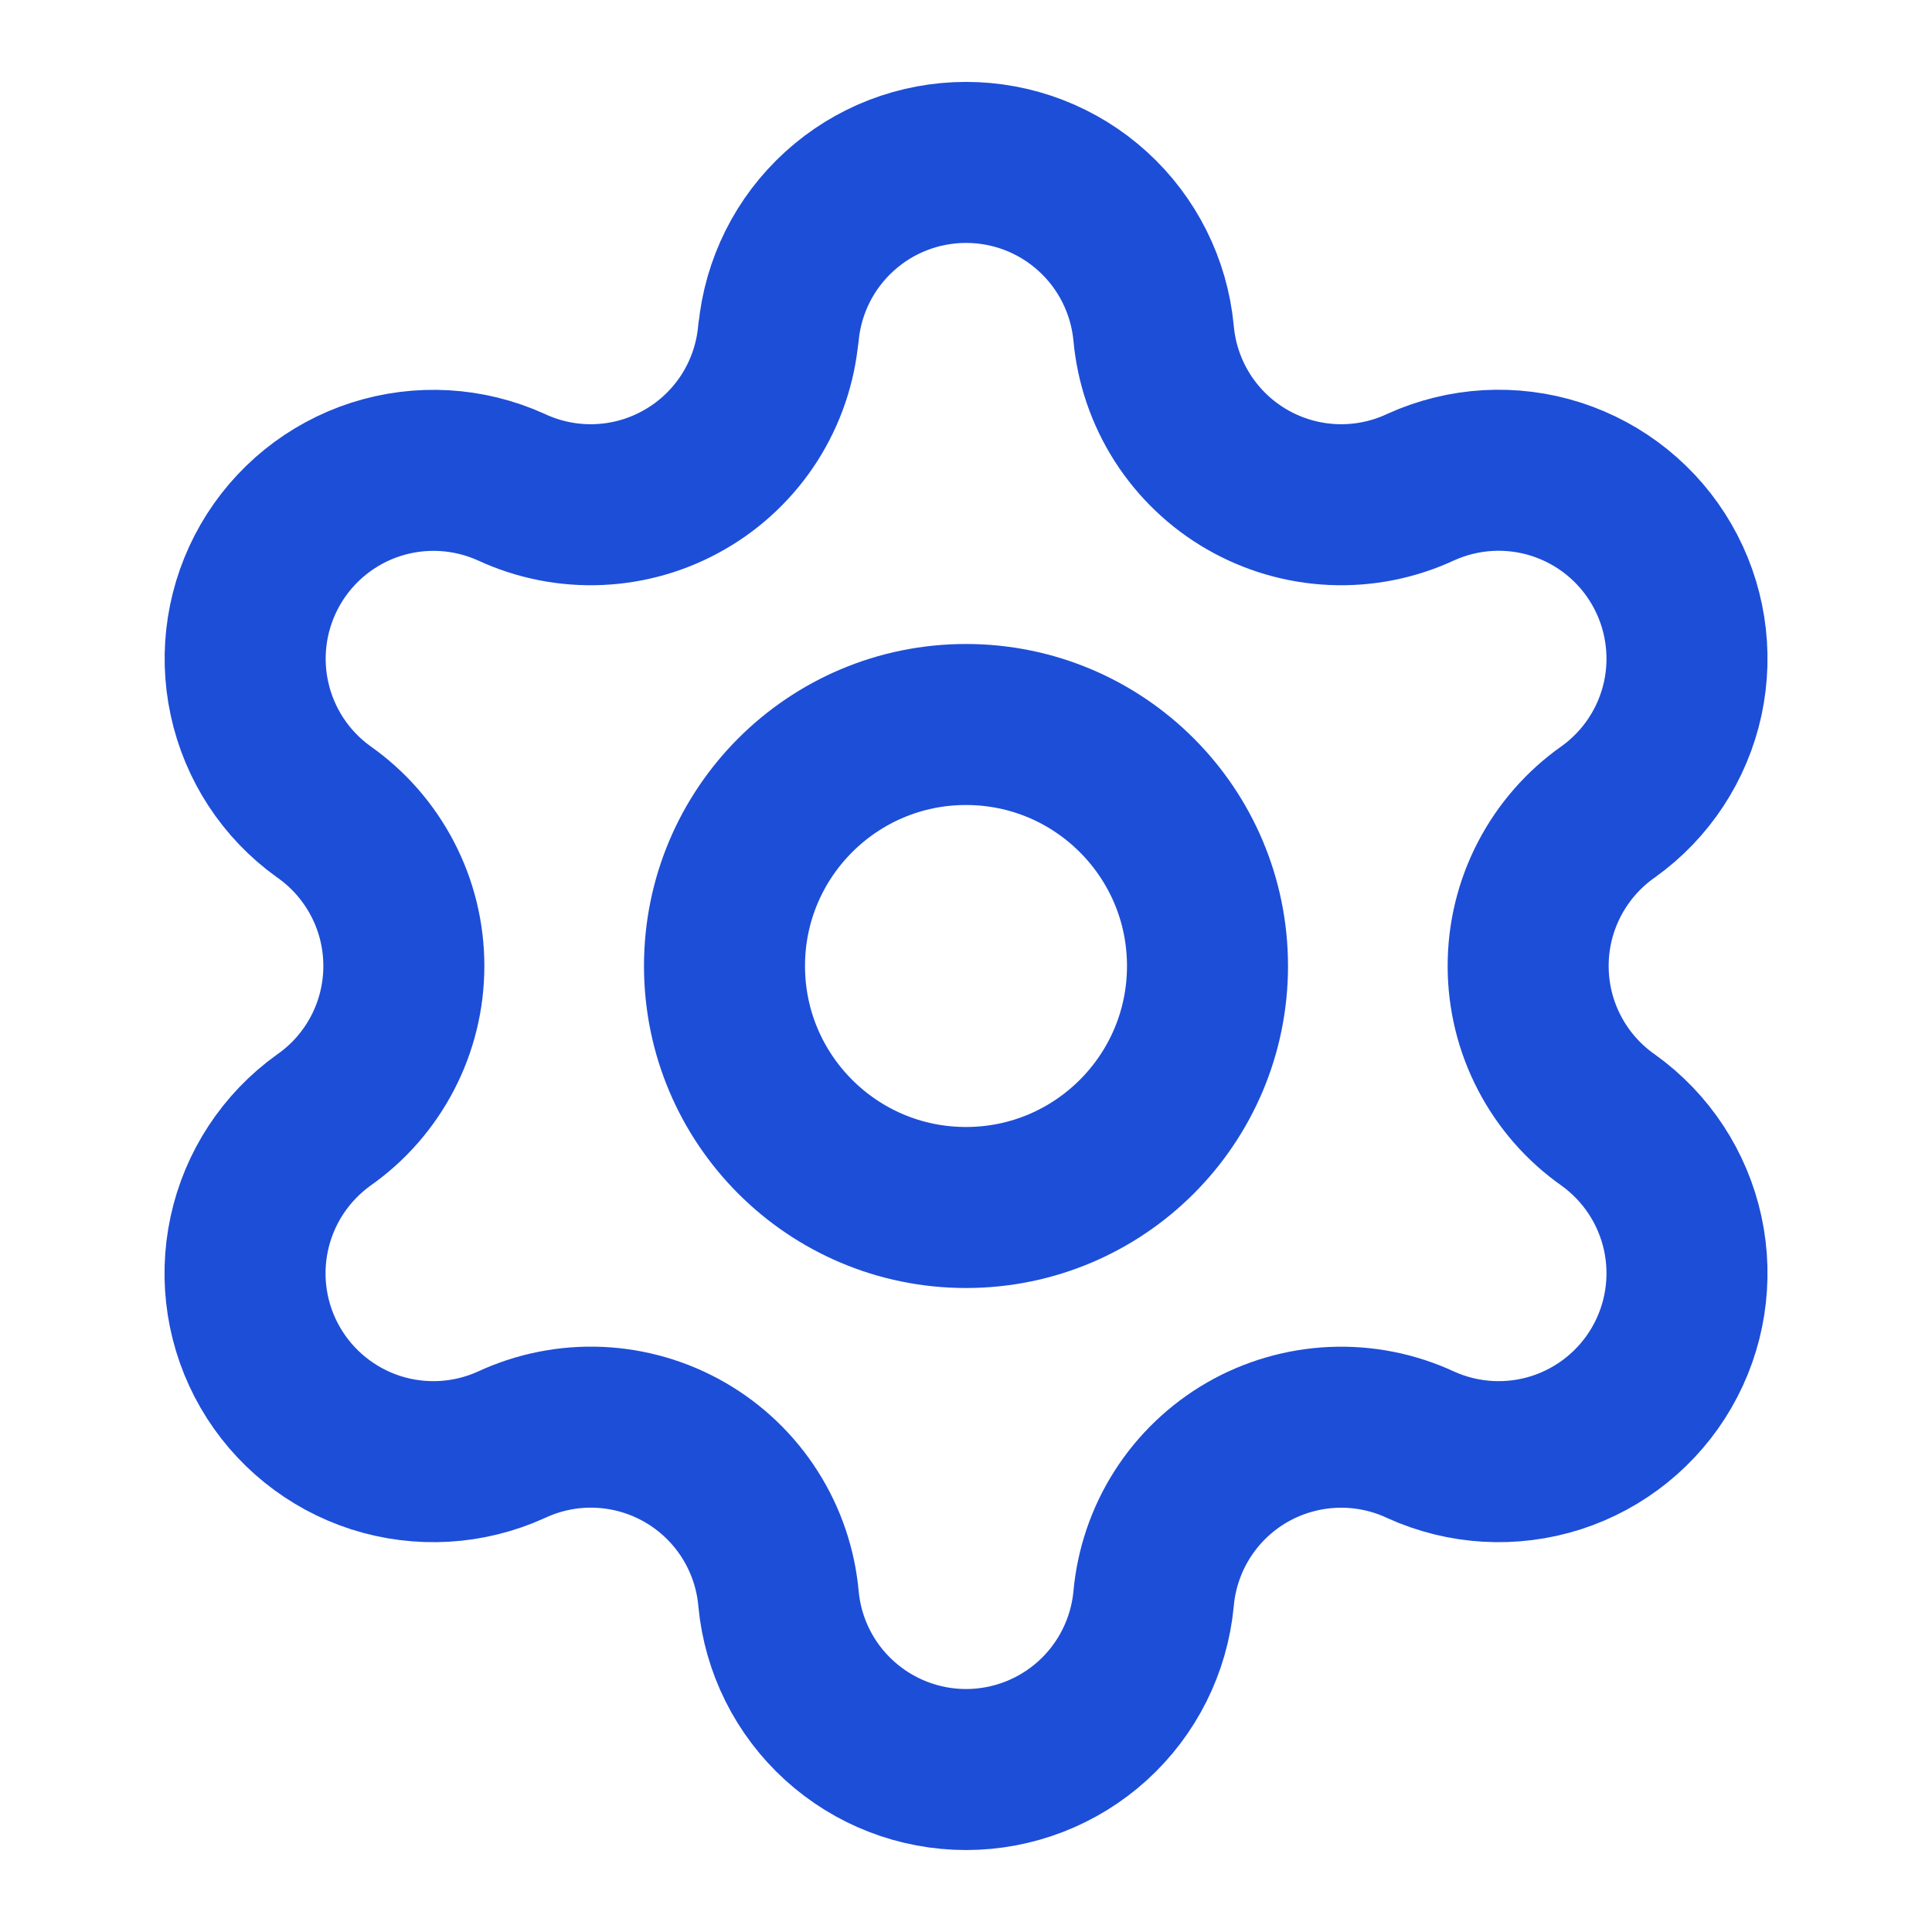
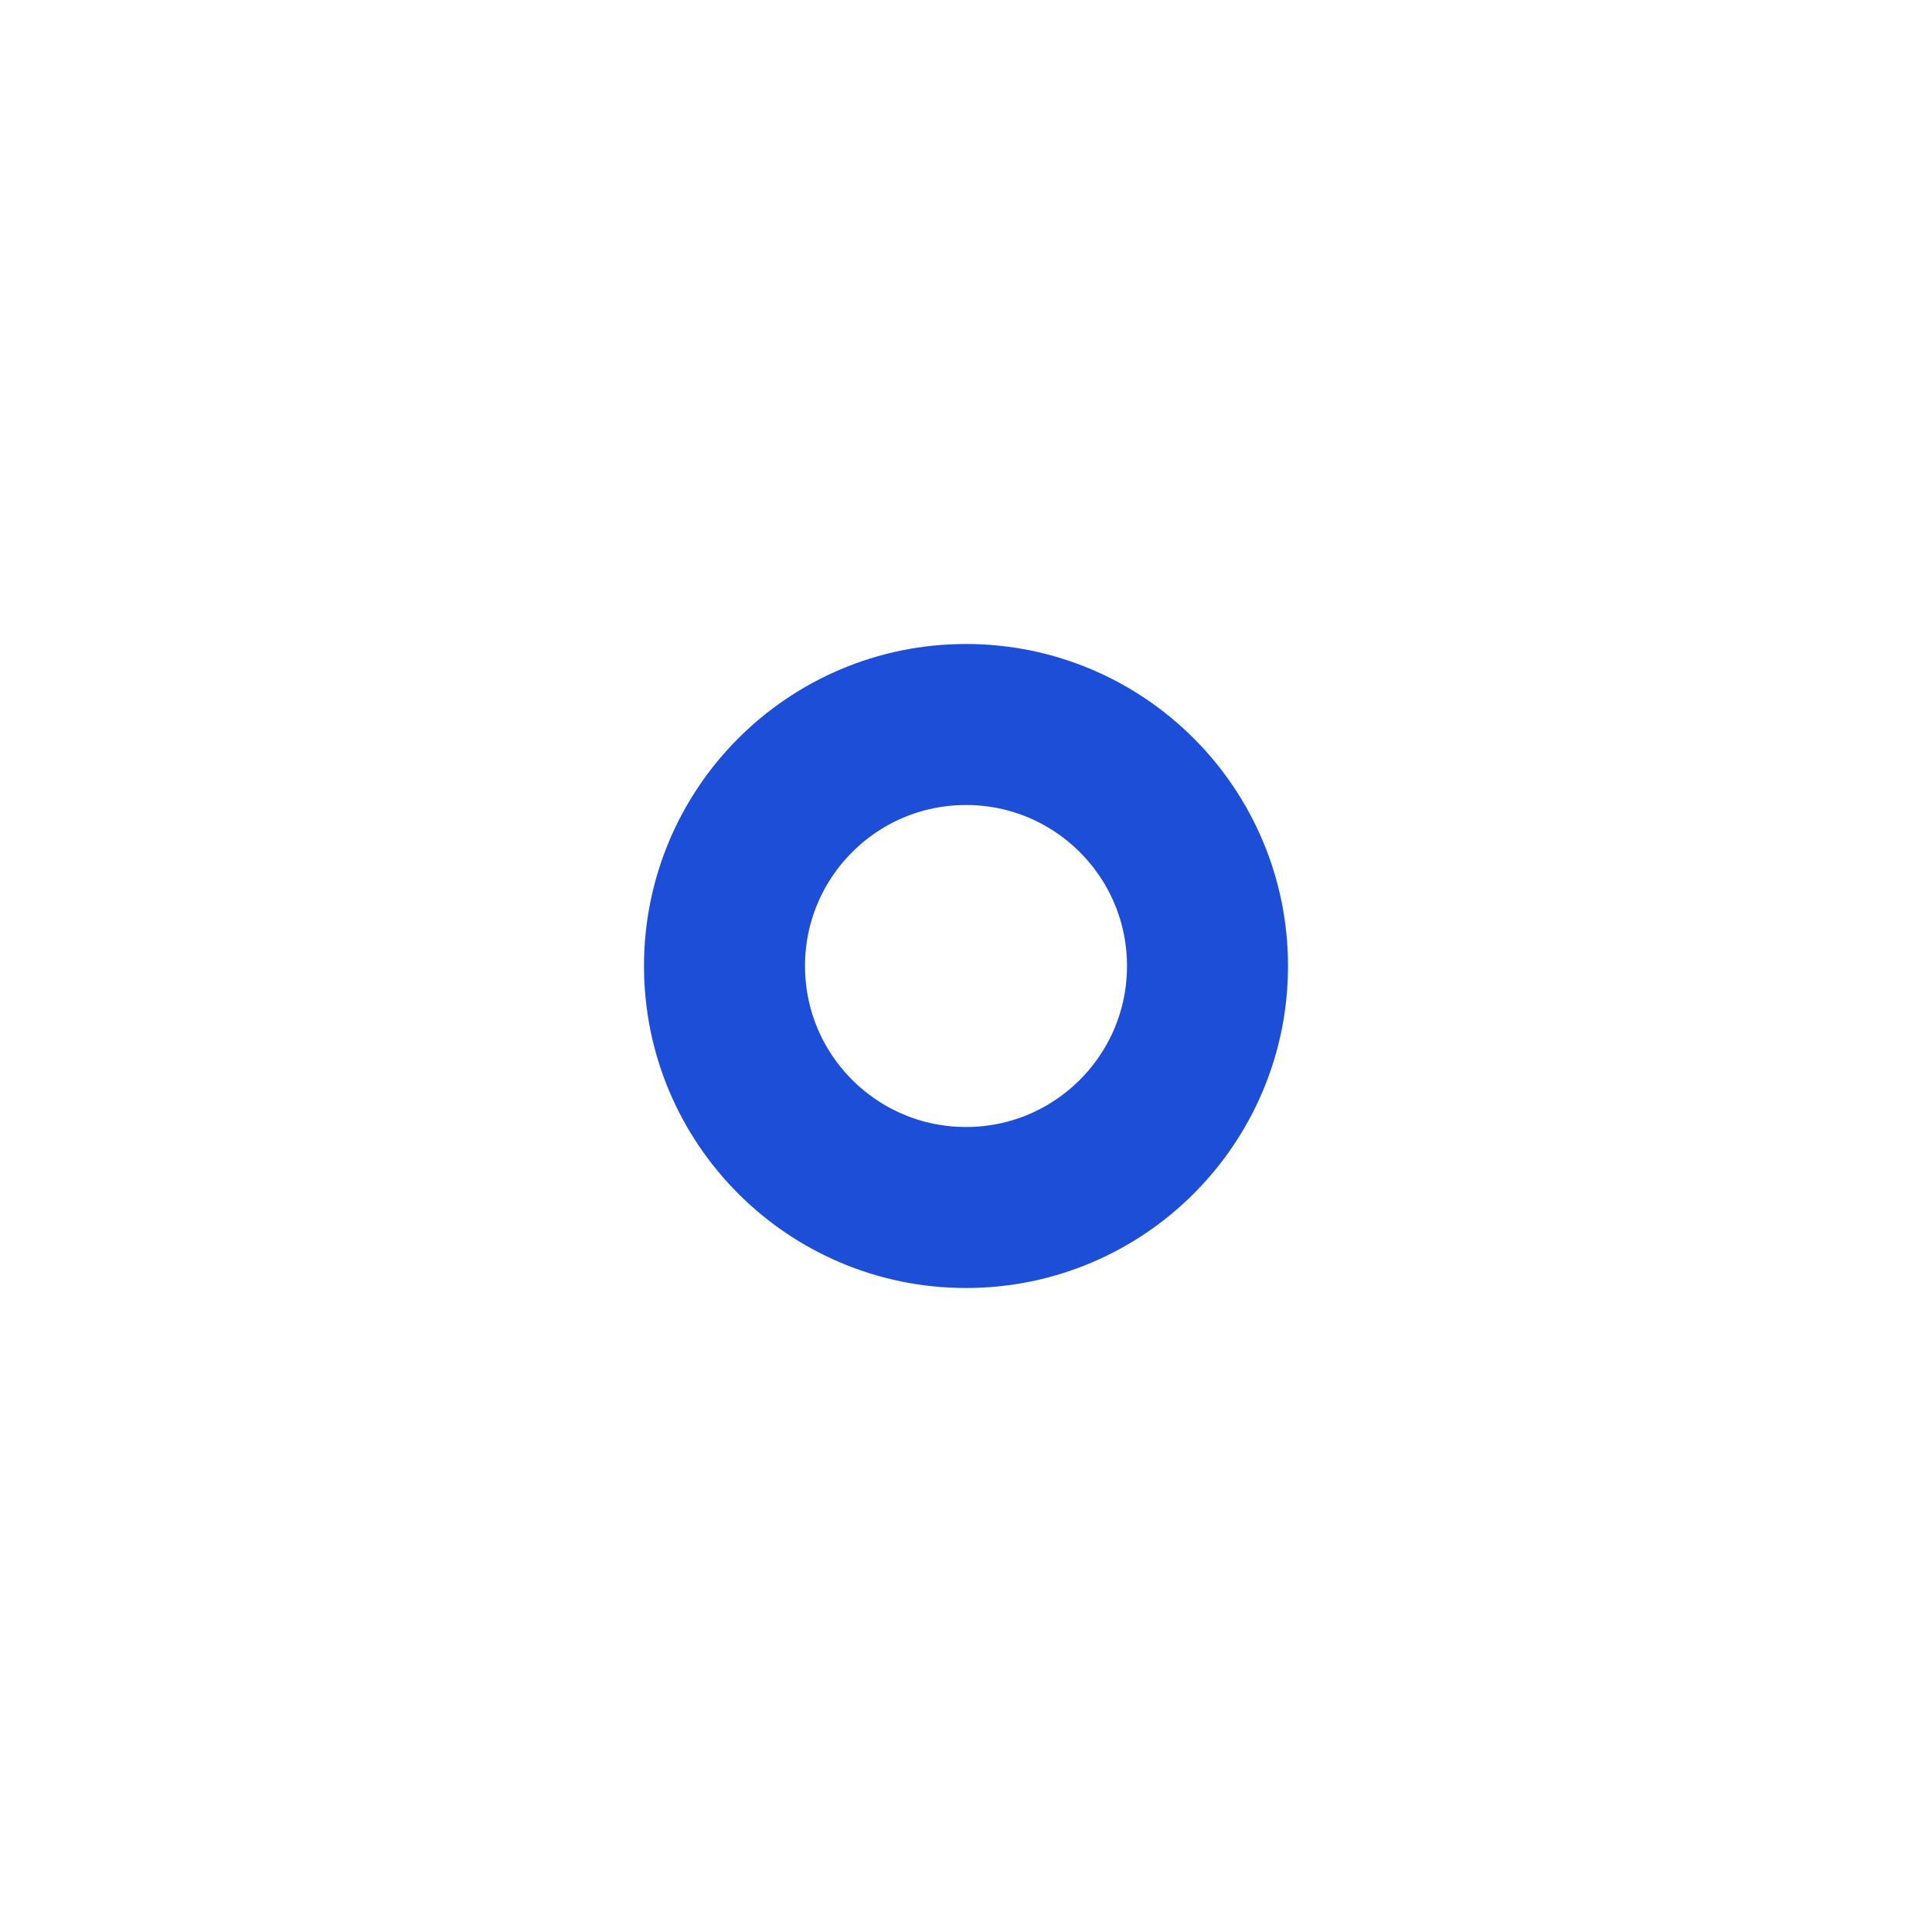
<svg xmlns="http://www.w3.org/2000/svg" width="32" height="32" viewBox="0 0 32 32" fill="none">
-   <path d="M12.895 5.515C12.968 4.742 13.327 4.024 13.902 3.502C14.476 2.979 15.224 2.69 16.001 2.69C16.777 2.69 17.526 2.979 18.1 3.502C18.674 4.024 19.033 4.742 19.107 5.515C19.151 6.014 19.315 6.495 19.584 6.918C19.854 7.34 20.221 7.692 20.655 7.942C21.09 8.193 21.578 8.335 22.078 8.357C22.579 8.379 23.078 8.28 23.532 8.068C24.238 7.748 25.037 7.701 25.775 7.938C26.512 8.175 27.136 8.677 27.523 9.348C27.911 10.019 28.035 10.81 27.872 11.568C27.708 12.325 27.269 12.994 26.639 13.445C26.229 13.733 25.894 14.116 25.663 14.56C25.431 15.005 25.311 15.498 25.311 15.999C25.311 16.5 25.431 16.994 25.663 17.439C25.894 17.883 26.229 18.266 26.639 18.553C27.269 19.005 27.708 19.674 27.872 20.431C28.035 21.189 27.911 21.98 27.523 22.651C27.136 23.321 26.512 23.824 25.775 24.061C25.037 24.297 24.238 24.251 23.532 23.931C23.078 23.719 22.579 23.62 22.078 23.642C21.578 23.664 21.09 23.806 20.655 24.056C20.221 24.307 19.854 24.658 19.584 25.081C19.315 25.503 19.151 25.985 19.107 26.484C19.033 27.257 18.674 27.975 18.1 28.497C17.526 29.019 16.777 29.309 16.001 29.309C15.224 29.309 14.476 29.019 13.902 28.497C13.327 27.975 12.968 27.257 12.895 26.484C12.851 25.985 12.687 25.503 12.417 25.08C12.148 24.658 11.78 24.306 11.346 24.056C10.911 23.805 10.423 23.663 9.922 23.641C9.421 23.619 8.922 23.719 8.468 23.931C7.763 24.251 6.963 24.297 6.225 24.061C5.488 23.824 4.864 23.321 4.477 22.651C4.089 21.98 3.965 21.189 4.129 20.431C4.292 19.674 4.732 19.005 5.361 18.553C5.772 18.266 6.106 17.883 6.337 17.439C6.569 16.994 6.689 16.5 6.689 15.999C6.689 15.498 6.569 15.005 6.337 14.56C6.106 14.116 5.772 13.733 5.361 13.445C4.732 12.994 4.294 12.325 4.131 11.568C3.967 10.811 4.092 10.021 4.479 9.35C4.866 8.68 5.488 8.177 6.225 7.94C6.963 7.703 7.761 7.749 8.467 8.068C8.921 8.28 9.42 8.379 9.92 8.357C10.421 8.335 10.909 8.193 11.343 7.942C11.778 7.692 12.145 7.34 12.415 6.918C12.684 6.495 12.848 6.014 12.892 5.515" stroke="#1D4ED8" stroke-width="2.667" stroke-linecap="round" stroke-linejoin="round" />
  <path d="M16 20C18.209 20 20 18.209 20 16C20 13.791 18.209 12 16 12C13.791 12 12 13.791 12 16C12 18.209 13.791 20 16 20Z" stroke="#1D4ED8" stroke-width="2.667" stroke-linecap="round" stroke-linejoin="round" />
</svg>